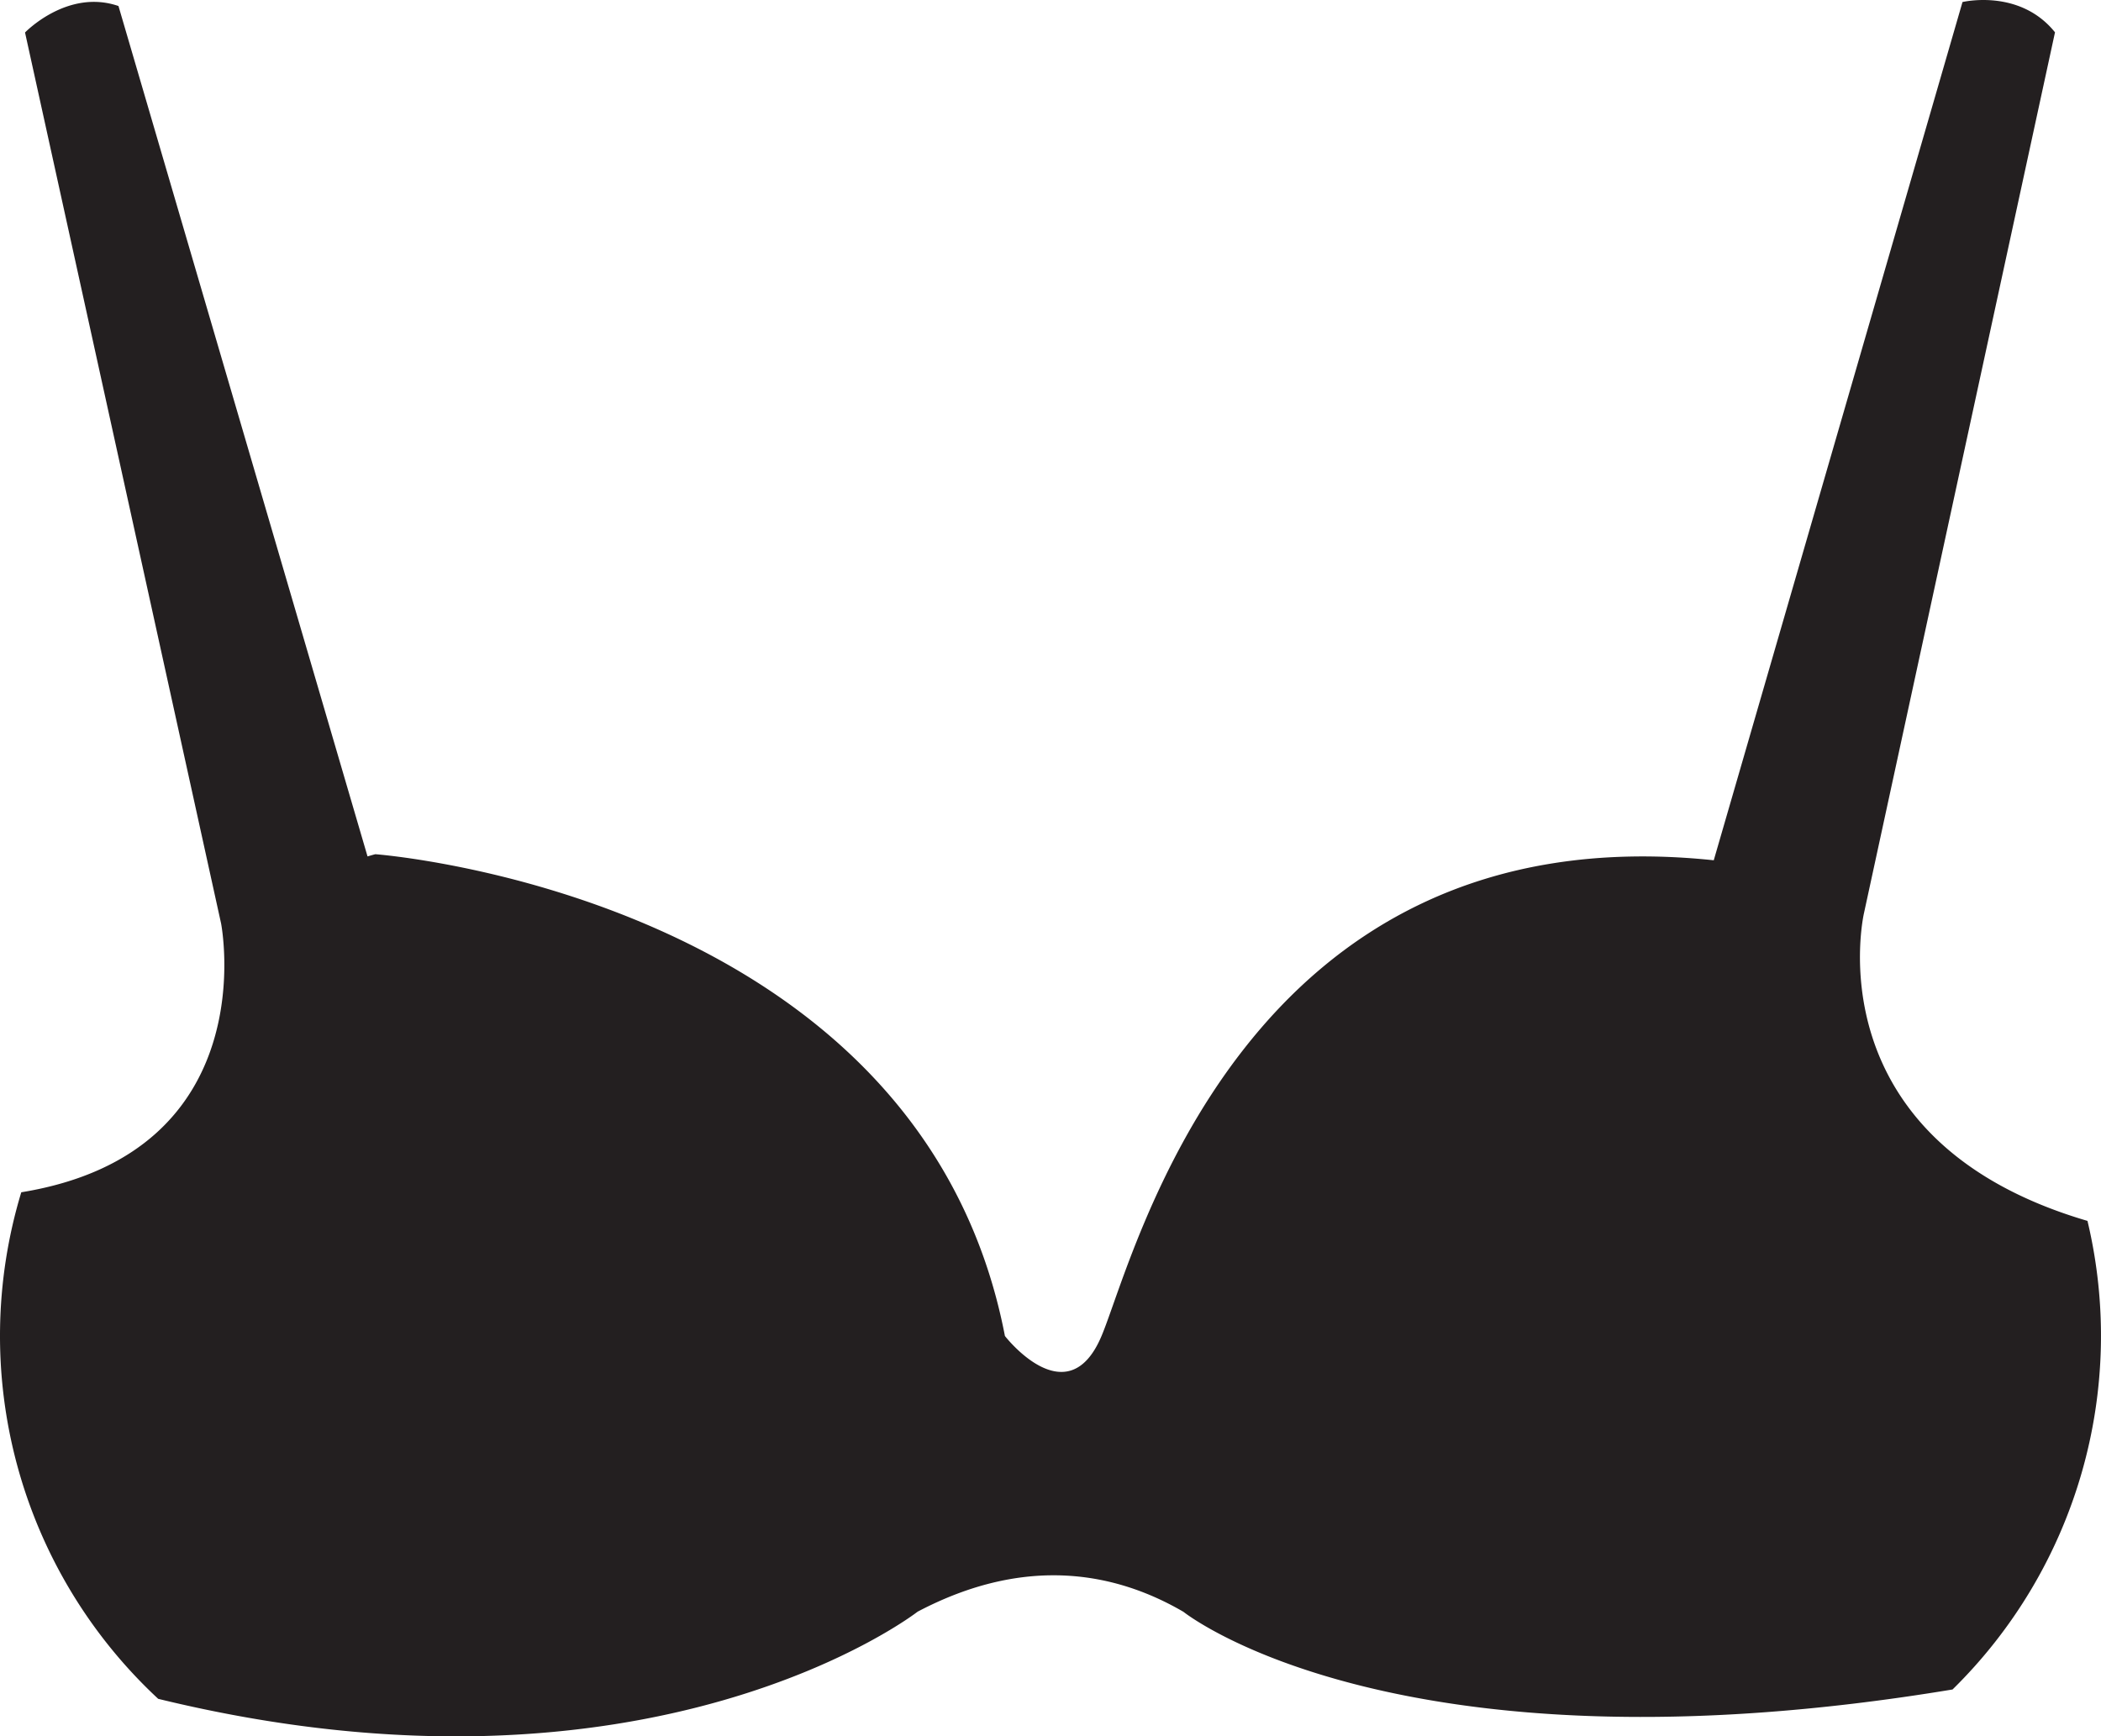
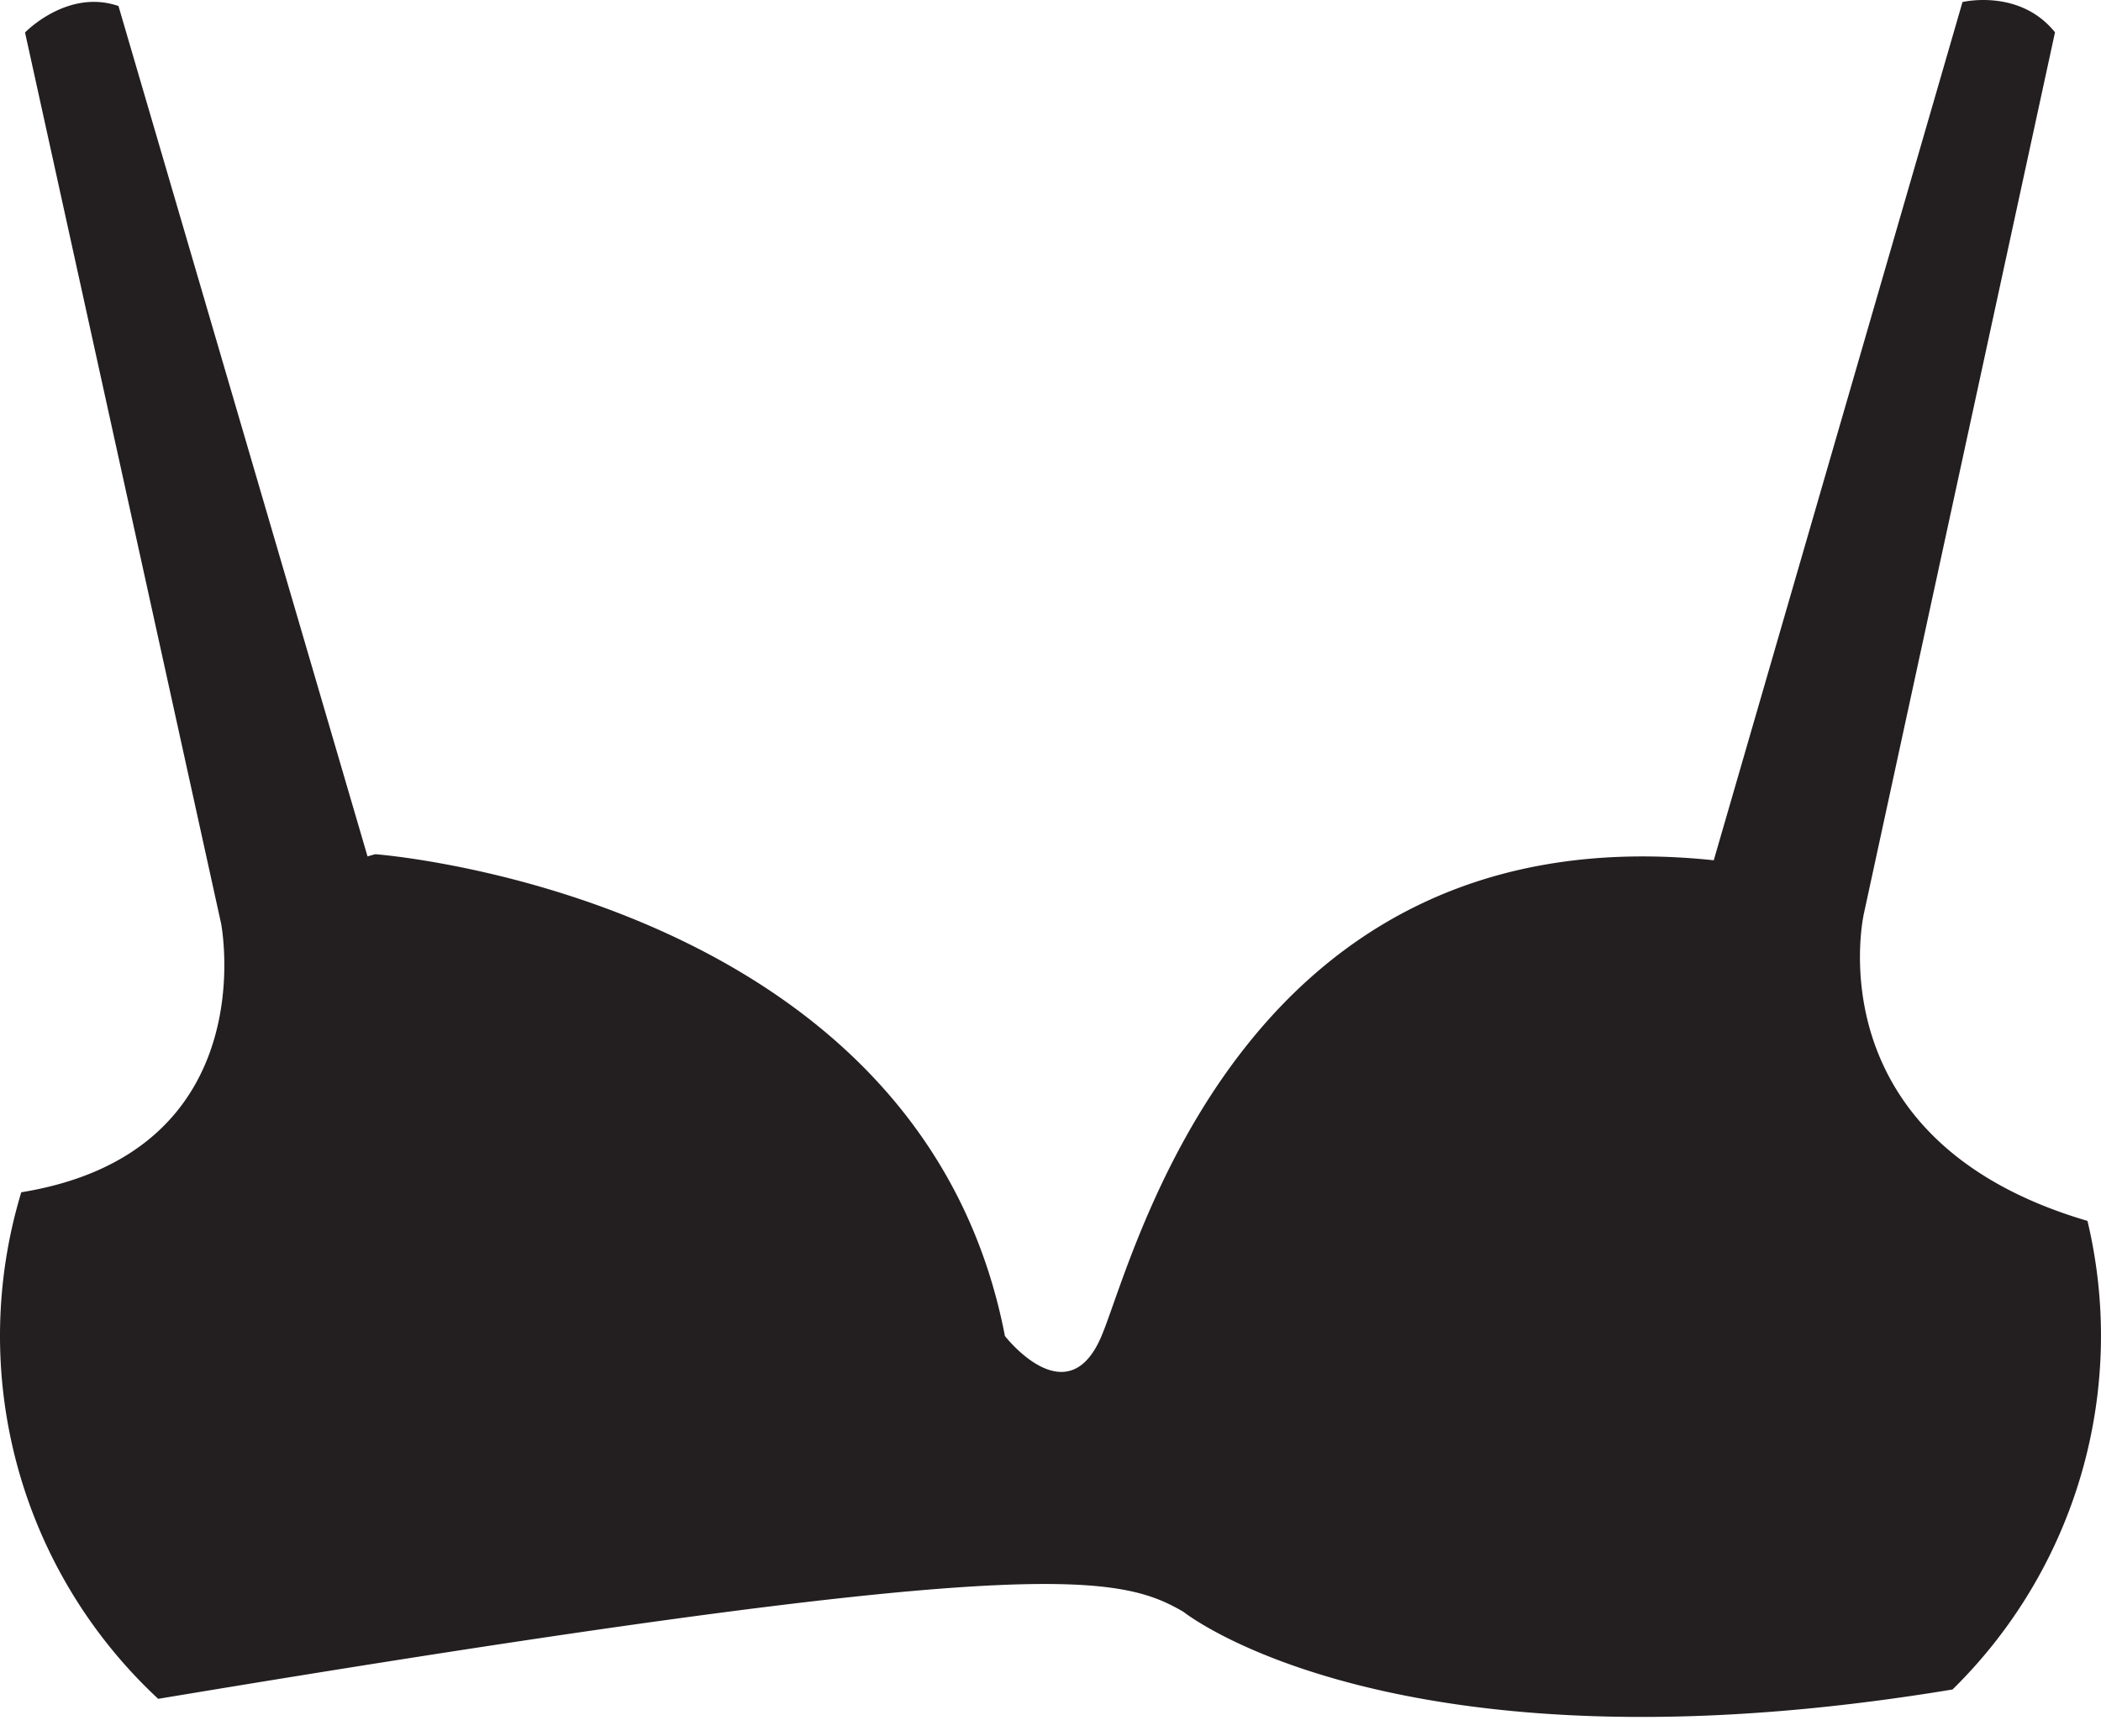
<svg xmlns="http://www.w3.org/2000/svg" id="Layer_3" data-name="Layer 3" viewBox="0 0 956.9 790.94">
  <defs>
    <style>.cls-1{fill:#231f20;}</style>
  </defs>
-   <path class="cls-1" d="M669.33,928.49s96.46,77.4,350.27,35.36h0a225.79,225.79,0,0,0,61.45-213.45c-125.8-36.92-101.79-140.19-101.79-140.19l87-401.23c-16.12-20.06-42.13-13.79-42.13-13.79L910.84,586.13C695.65,563.5,647,767.42,632,802.83c-15.52,36.83-44,0-44,0-38.8-201.11-286.73-219.46-286.74-219.46-1.2.3-2.37.66-3.56,1L184.27,197c-23.27-8-42.56,12.06-42.56,12.06L231,614.9s20.53,104.28-91,122.47a225.69,225.69,0,0,0,62.36,230.74h0c224.65,54.8,345.87-39.69,345.87-39.69C597.8,902.3,638.83,910.7,669.33,928.49Z" transform="translate(-130.31 -194.26)" />
+   <path class="cls-1" d="M669.33,928.49s96.46,77.4,350.27,35.36h0a225.79,225.79,0,0,0,61.45-213.45c-125.8-36.92-101.79-140.19-101.79-140.19l87-401.23c-16.12-20.06-42.13-13.79-42.13-13.79L910.84,586.13C695.65,563.5,647,767.42,632,802.83c-15.52,36.83-44,0-44,0-38.8-201.11-286.73-219.46-286.74-219.46-1.2.3-2.37.66-3.56,1L184.27,197c-23.27-8-42.56,12.06-42.56,12.06L231,614.9s20.53,104.28-91,122.47a225.69,225.69,0,0,0,62.36,230.74h0C597.8,902.3,638.83,910.7,669.33,928.49Z" transform="translate(-130.31 -194.26)" />
</svg>